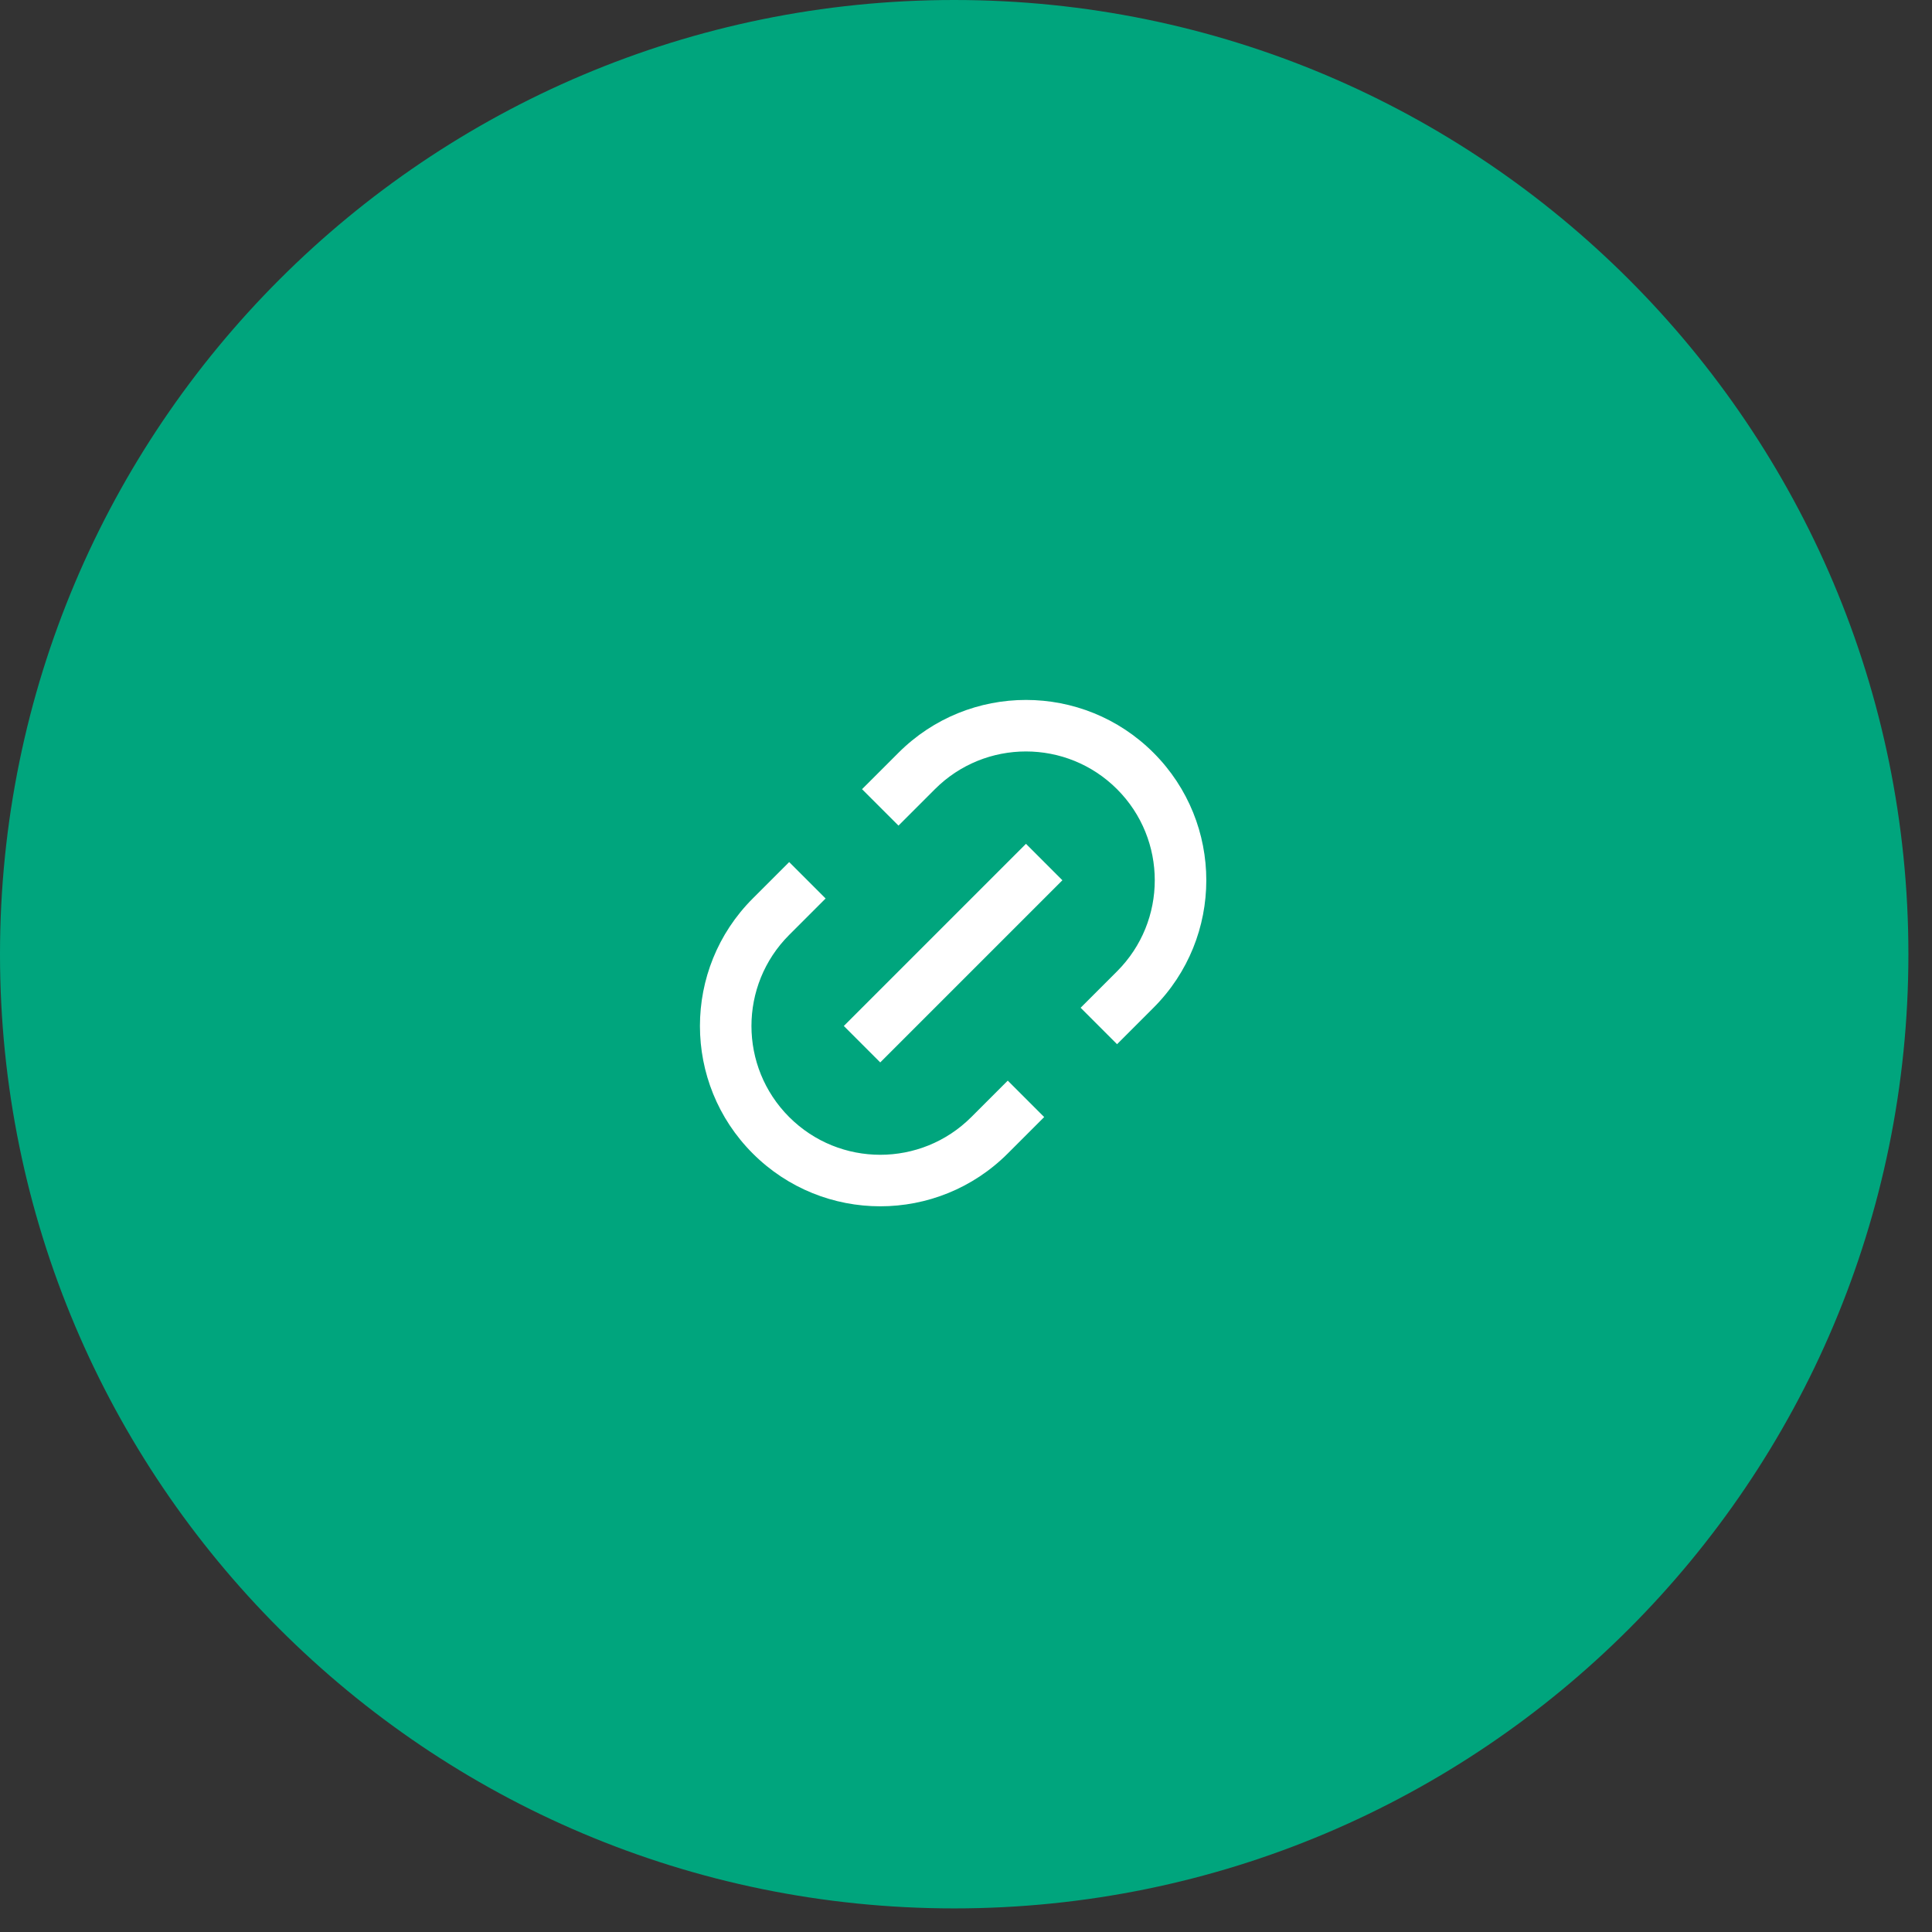
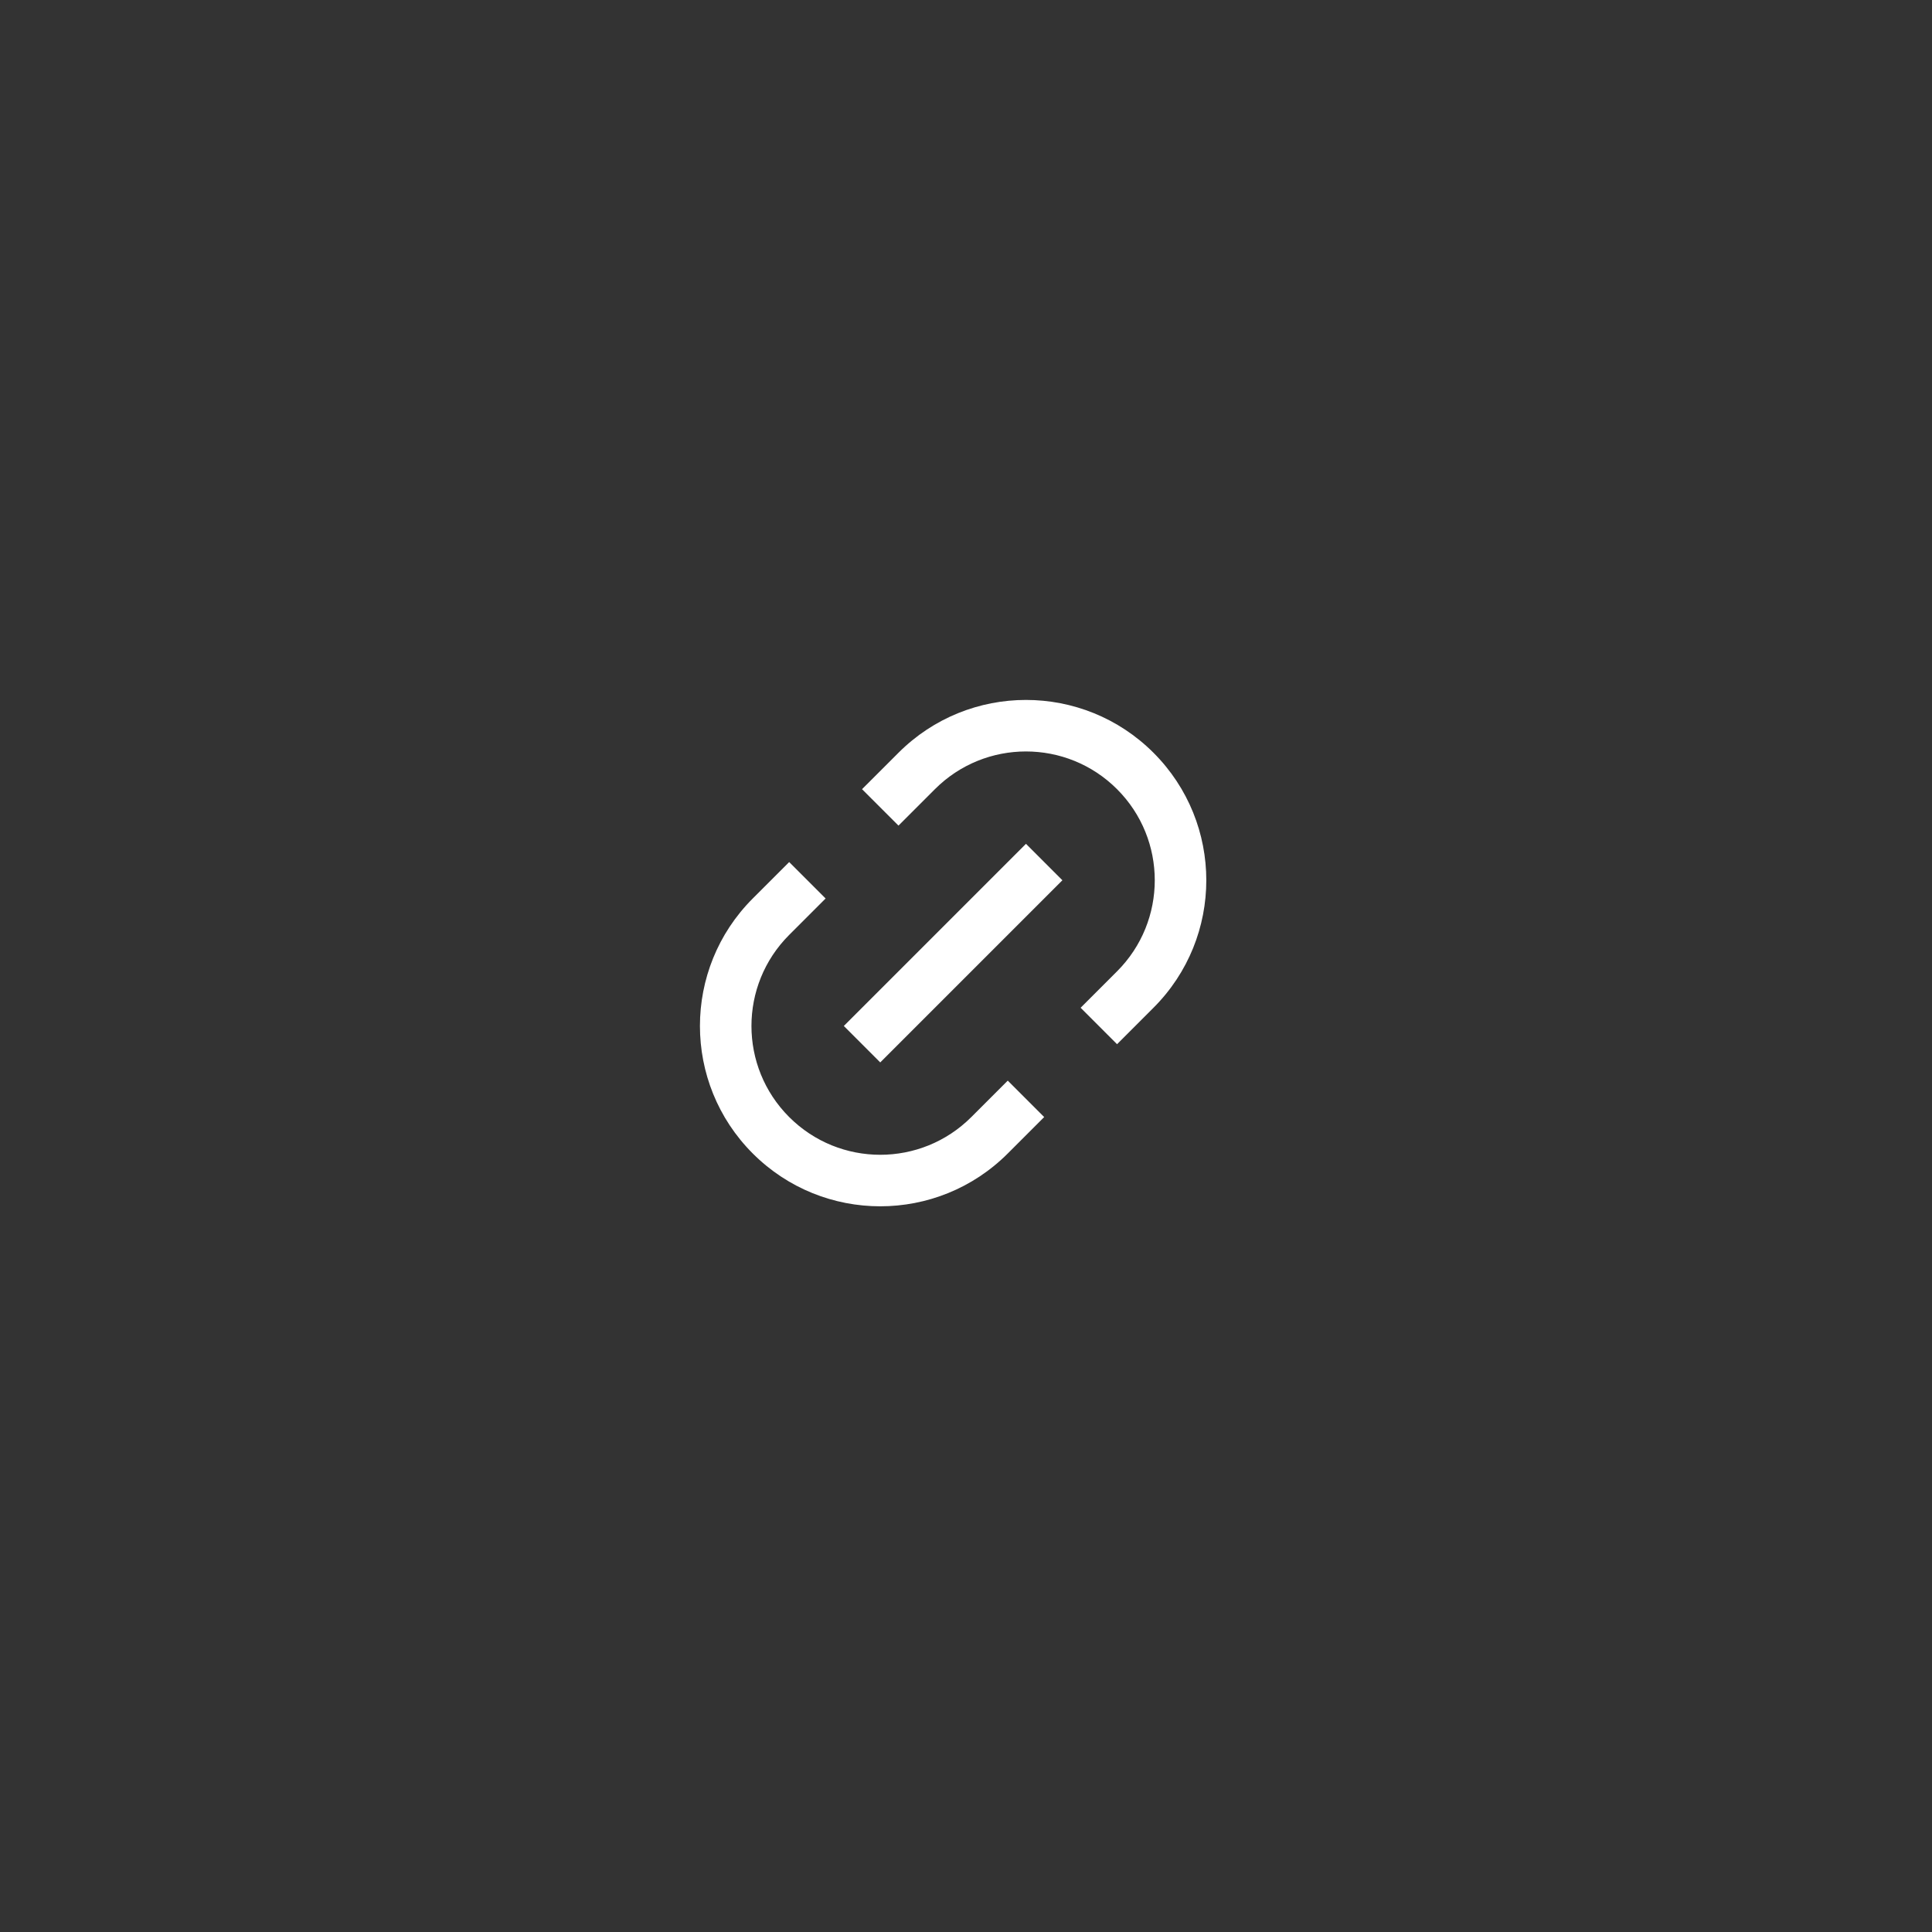
<svg xmlns="http://www.w3.org/2000/svg" width="75" height="75" viewBox="0 0 75 75" fill="none">
  <rect x="0" y="0" width="75" height="75" fill="#333333" stroke="none" />
-   <path fill-rule="evenodd" clip-rule="evenodd" d="M37.042 74.084C57.5 74.084 74.084 57.5 74.084 37.042C74.084 16.584 57.5 0 37.042 0C16.584 0 0 16.584 0 37.042C0 57.5 16.584 74.084 37.042 74.084Z" fill="#00A57D" />
  <path d="M43.364 40.536L41.95 39.121L43.364 37.707C45.316 35.755 45.316 32.589 43.364 30.636C41.411 28.683 38.245 28.683 36.293 30.636L34.879 32.05L33.464 30.636L34.879 29.222C37.612 26.488 42.044 26.488 44.778 29.222C47.512 31.956 47.512 36.388 44.778 39.121L43.364 40.536ZM40.535 43.364L39.121 44.778C36.388 47.512 31.955 47.512 29.222 44.778C26.488 42.045 26.488 37.612 29.222 34.879L30.636 33.465L32.05 34.879L30.636 36.293C28.683 38.246 28.683 41.411 30.636 43.364C32.589 45.317 35.754 45.317 37.707 43.364L39.121 41.95L40.535 43.364ZM39.828 32.757L41.242 34.172L34.171 41.243L32.757 39.828L39.828 32.757Z" fill="white" />
</svg>